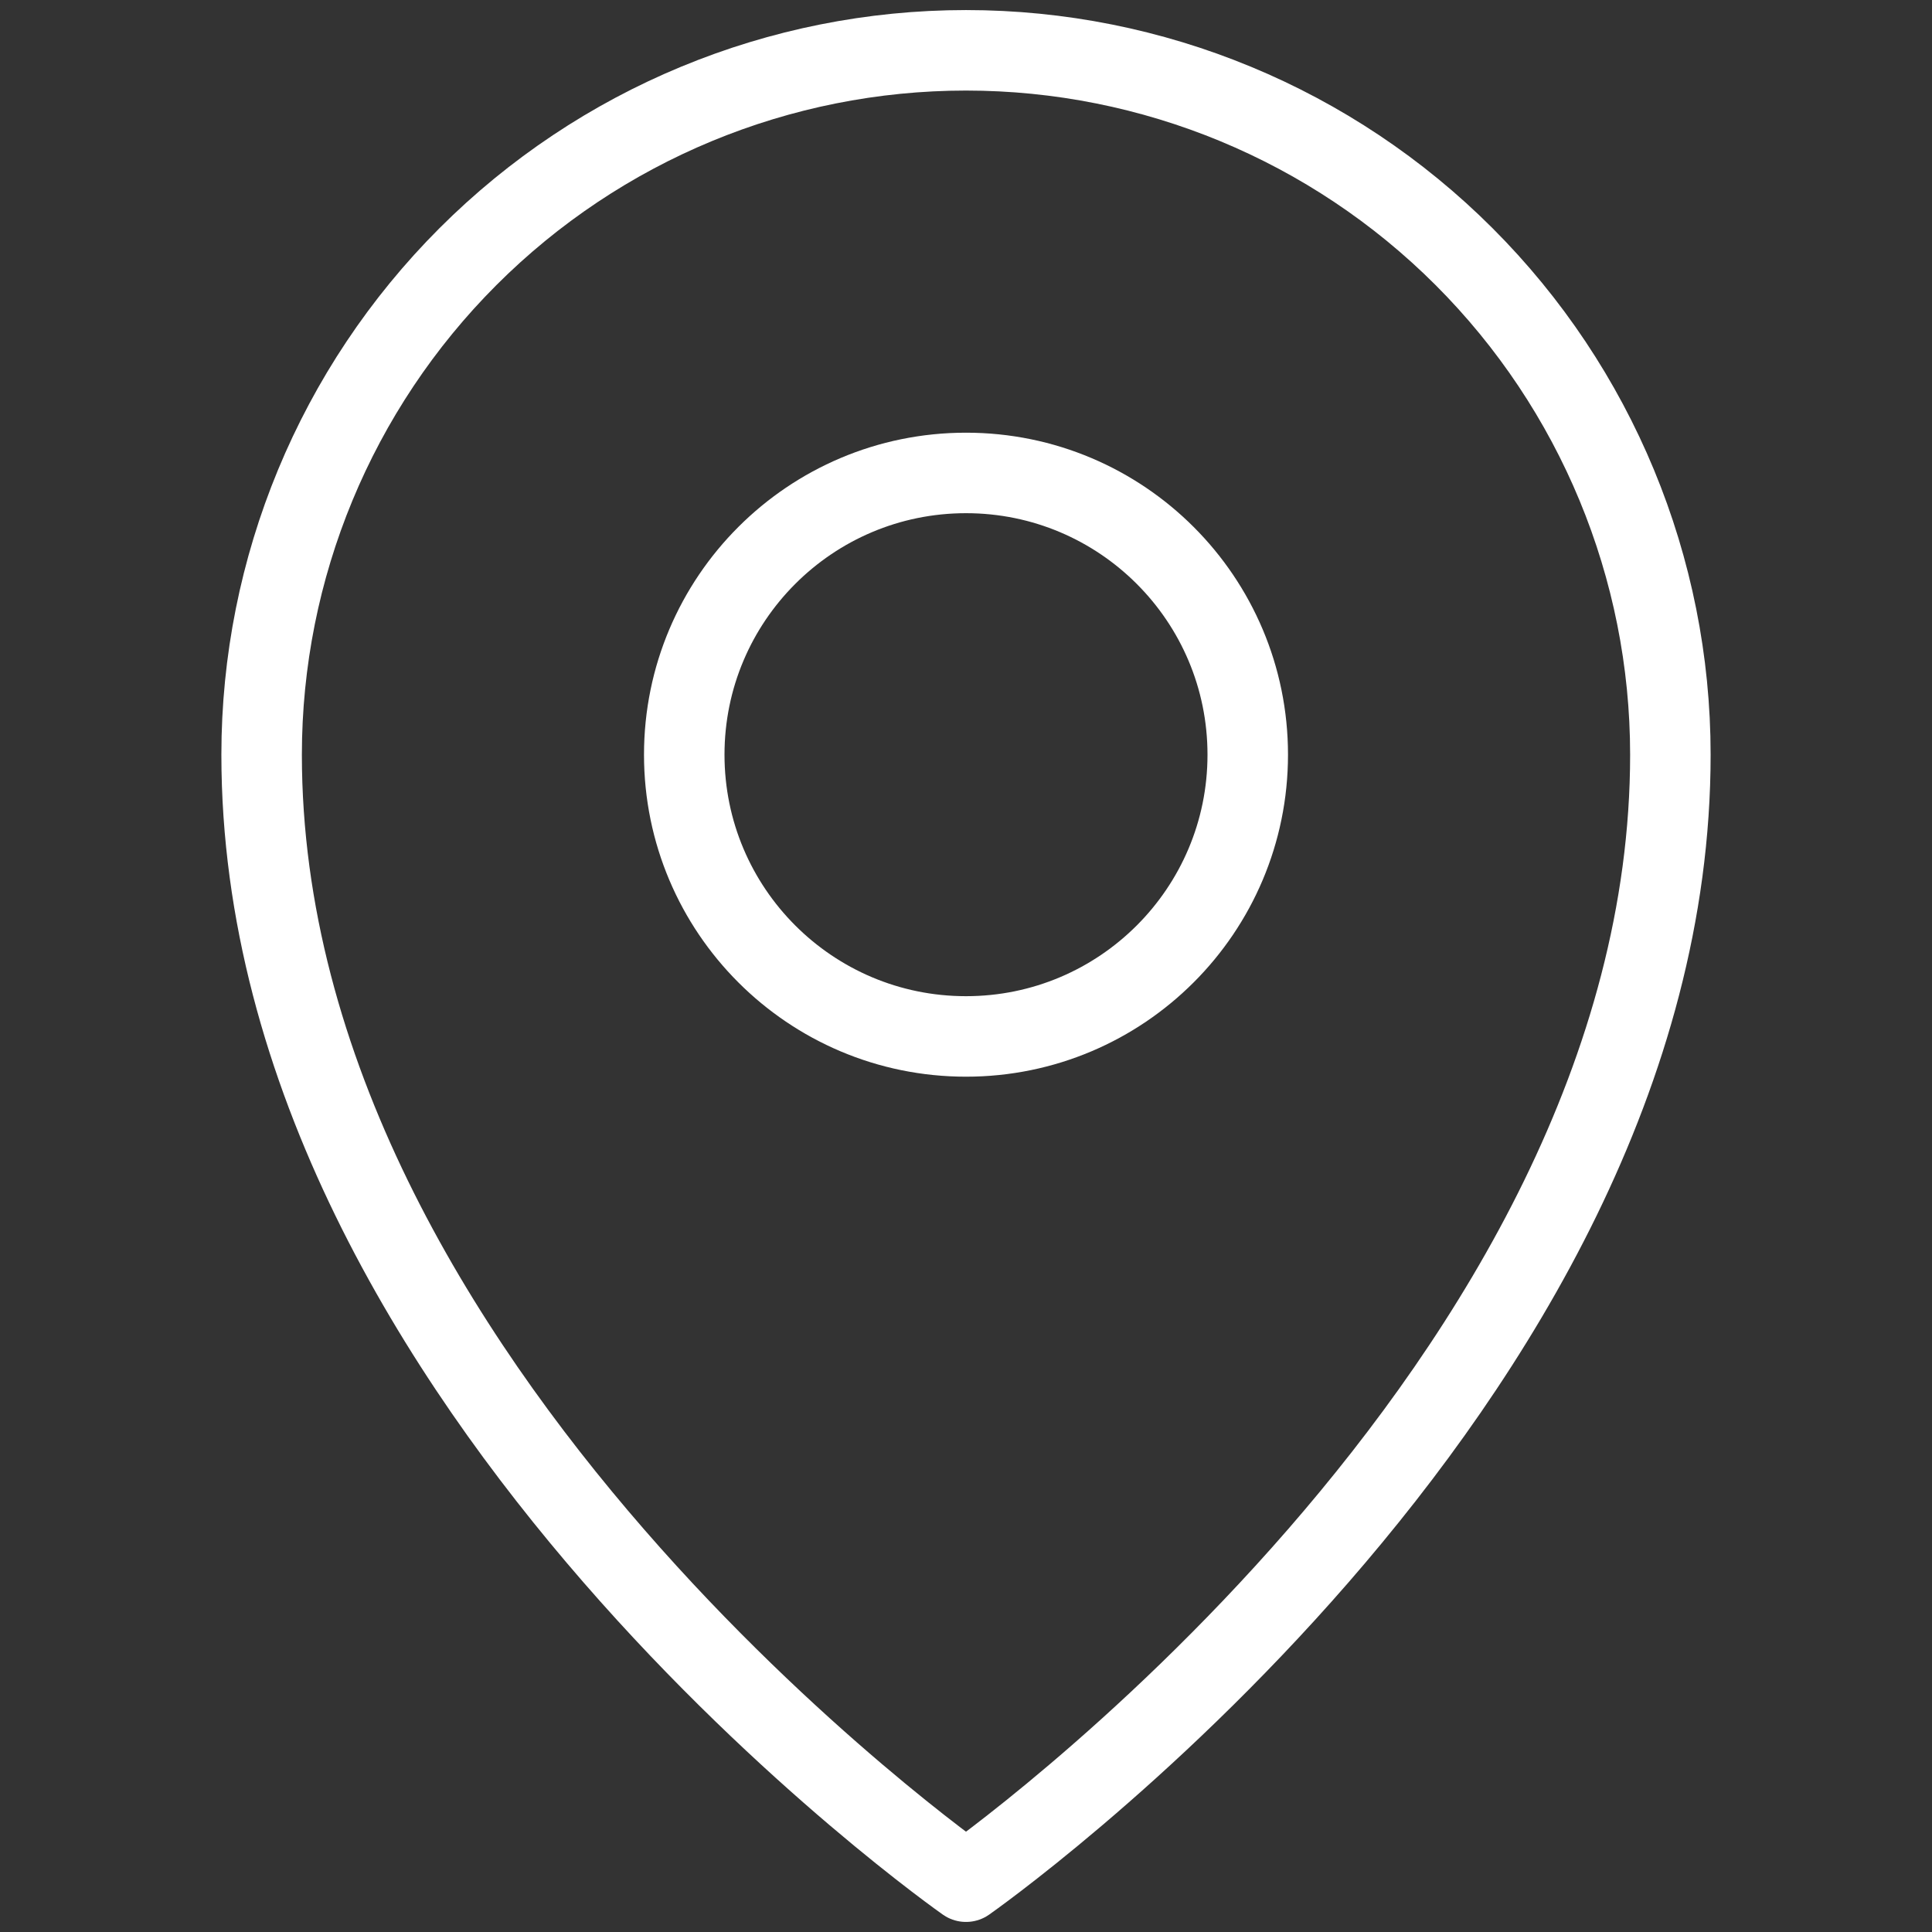
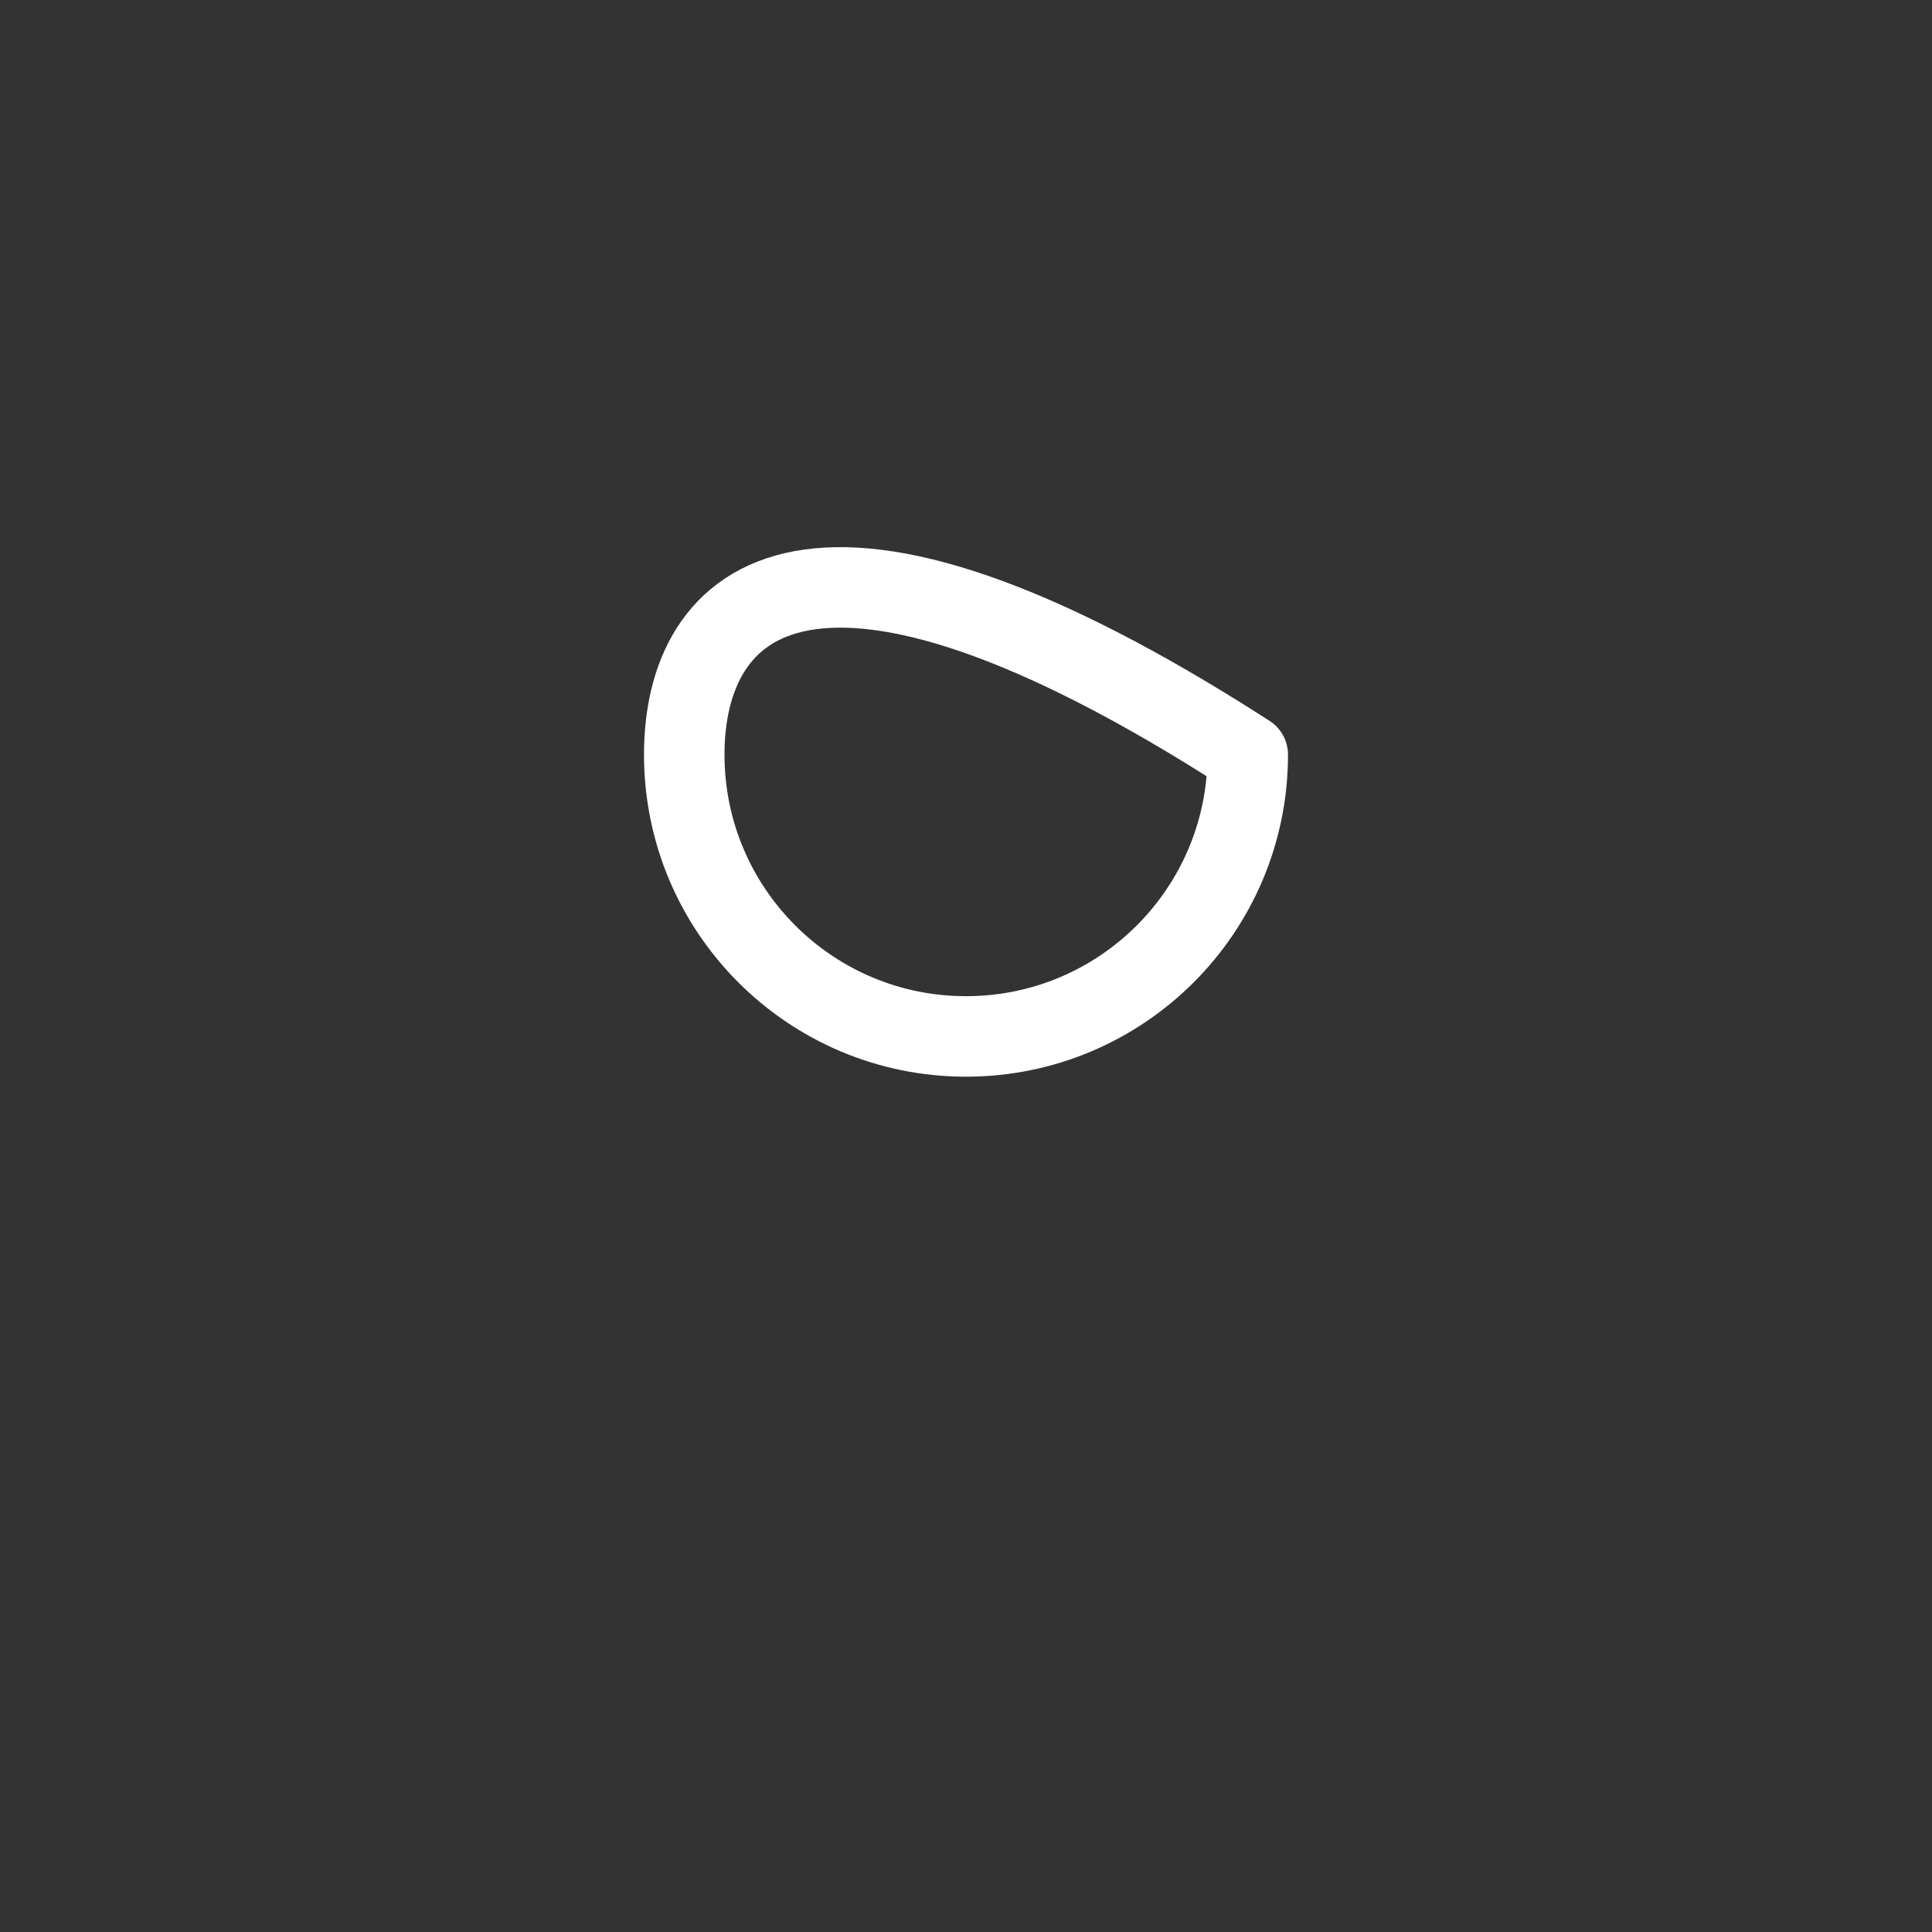
<svg xmlns="http://www.w3.org/2000/svg" width="24" height="24" viewBox="0 0 24 24" fill="none">
  <rect x="0" y="0" width="24" height="24" fill="#333333" stroke="none" />
  <g clip-path="url(#clip0)">
-     <path d="M12 12.875C13.933 12.875 15.5 11.308 15.5 9.375C15.5 7.442 13.933 5.875 12 5.875C10.067 5.875 8.5 7.442 8.5 9.375C8.5 11.308 10.067 12.875 12 12.875Z" stroke="white" stroke-linecap="round" stroke-linejoin="round" />
-     <path d="M20.75 9.375C20.75 17.25 12 23.375 12 23.375C12 23.375 3.25 17.25 3.25 9.375C3.25 7.054 4.172 4.829 5.813 3.188C7.454 1.547 9.679 0.625 12 0.625C14.321 0.625 16.546 1.547 18.187 3.188C19.828 4.829 20.75 7.054 20.75 9.375V9.375Z" stroke="white" stroke-linecap="round" stroke-linejoin="round" />
+     <path d="M12 12.875C13.933 12.875 15.5 11.308 15.5 9.375C10.067 5.875 8.5 7.442 8.5 9.375C8.5 11.308 10.067 12.875 12 12.875Z" stroke="white" stroke-linecap="round" stroke-linejoin="round" />
  </g>
  <defs>
    <clipPath id="clip0">
      <rect width="24" height="24" fill="white" />
    </clipPath>
  </defs>
</svg>